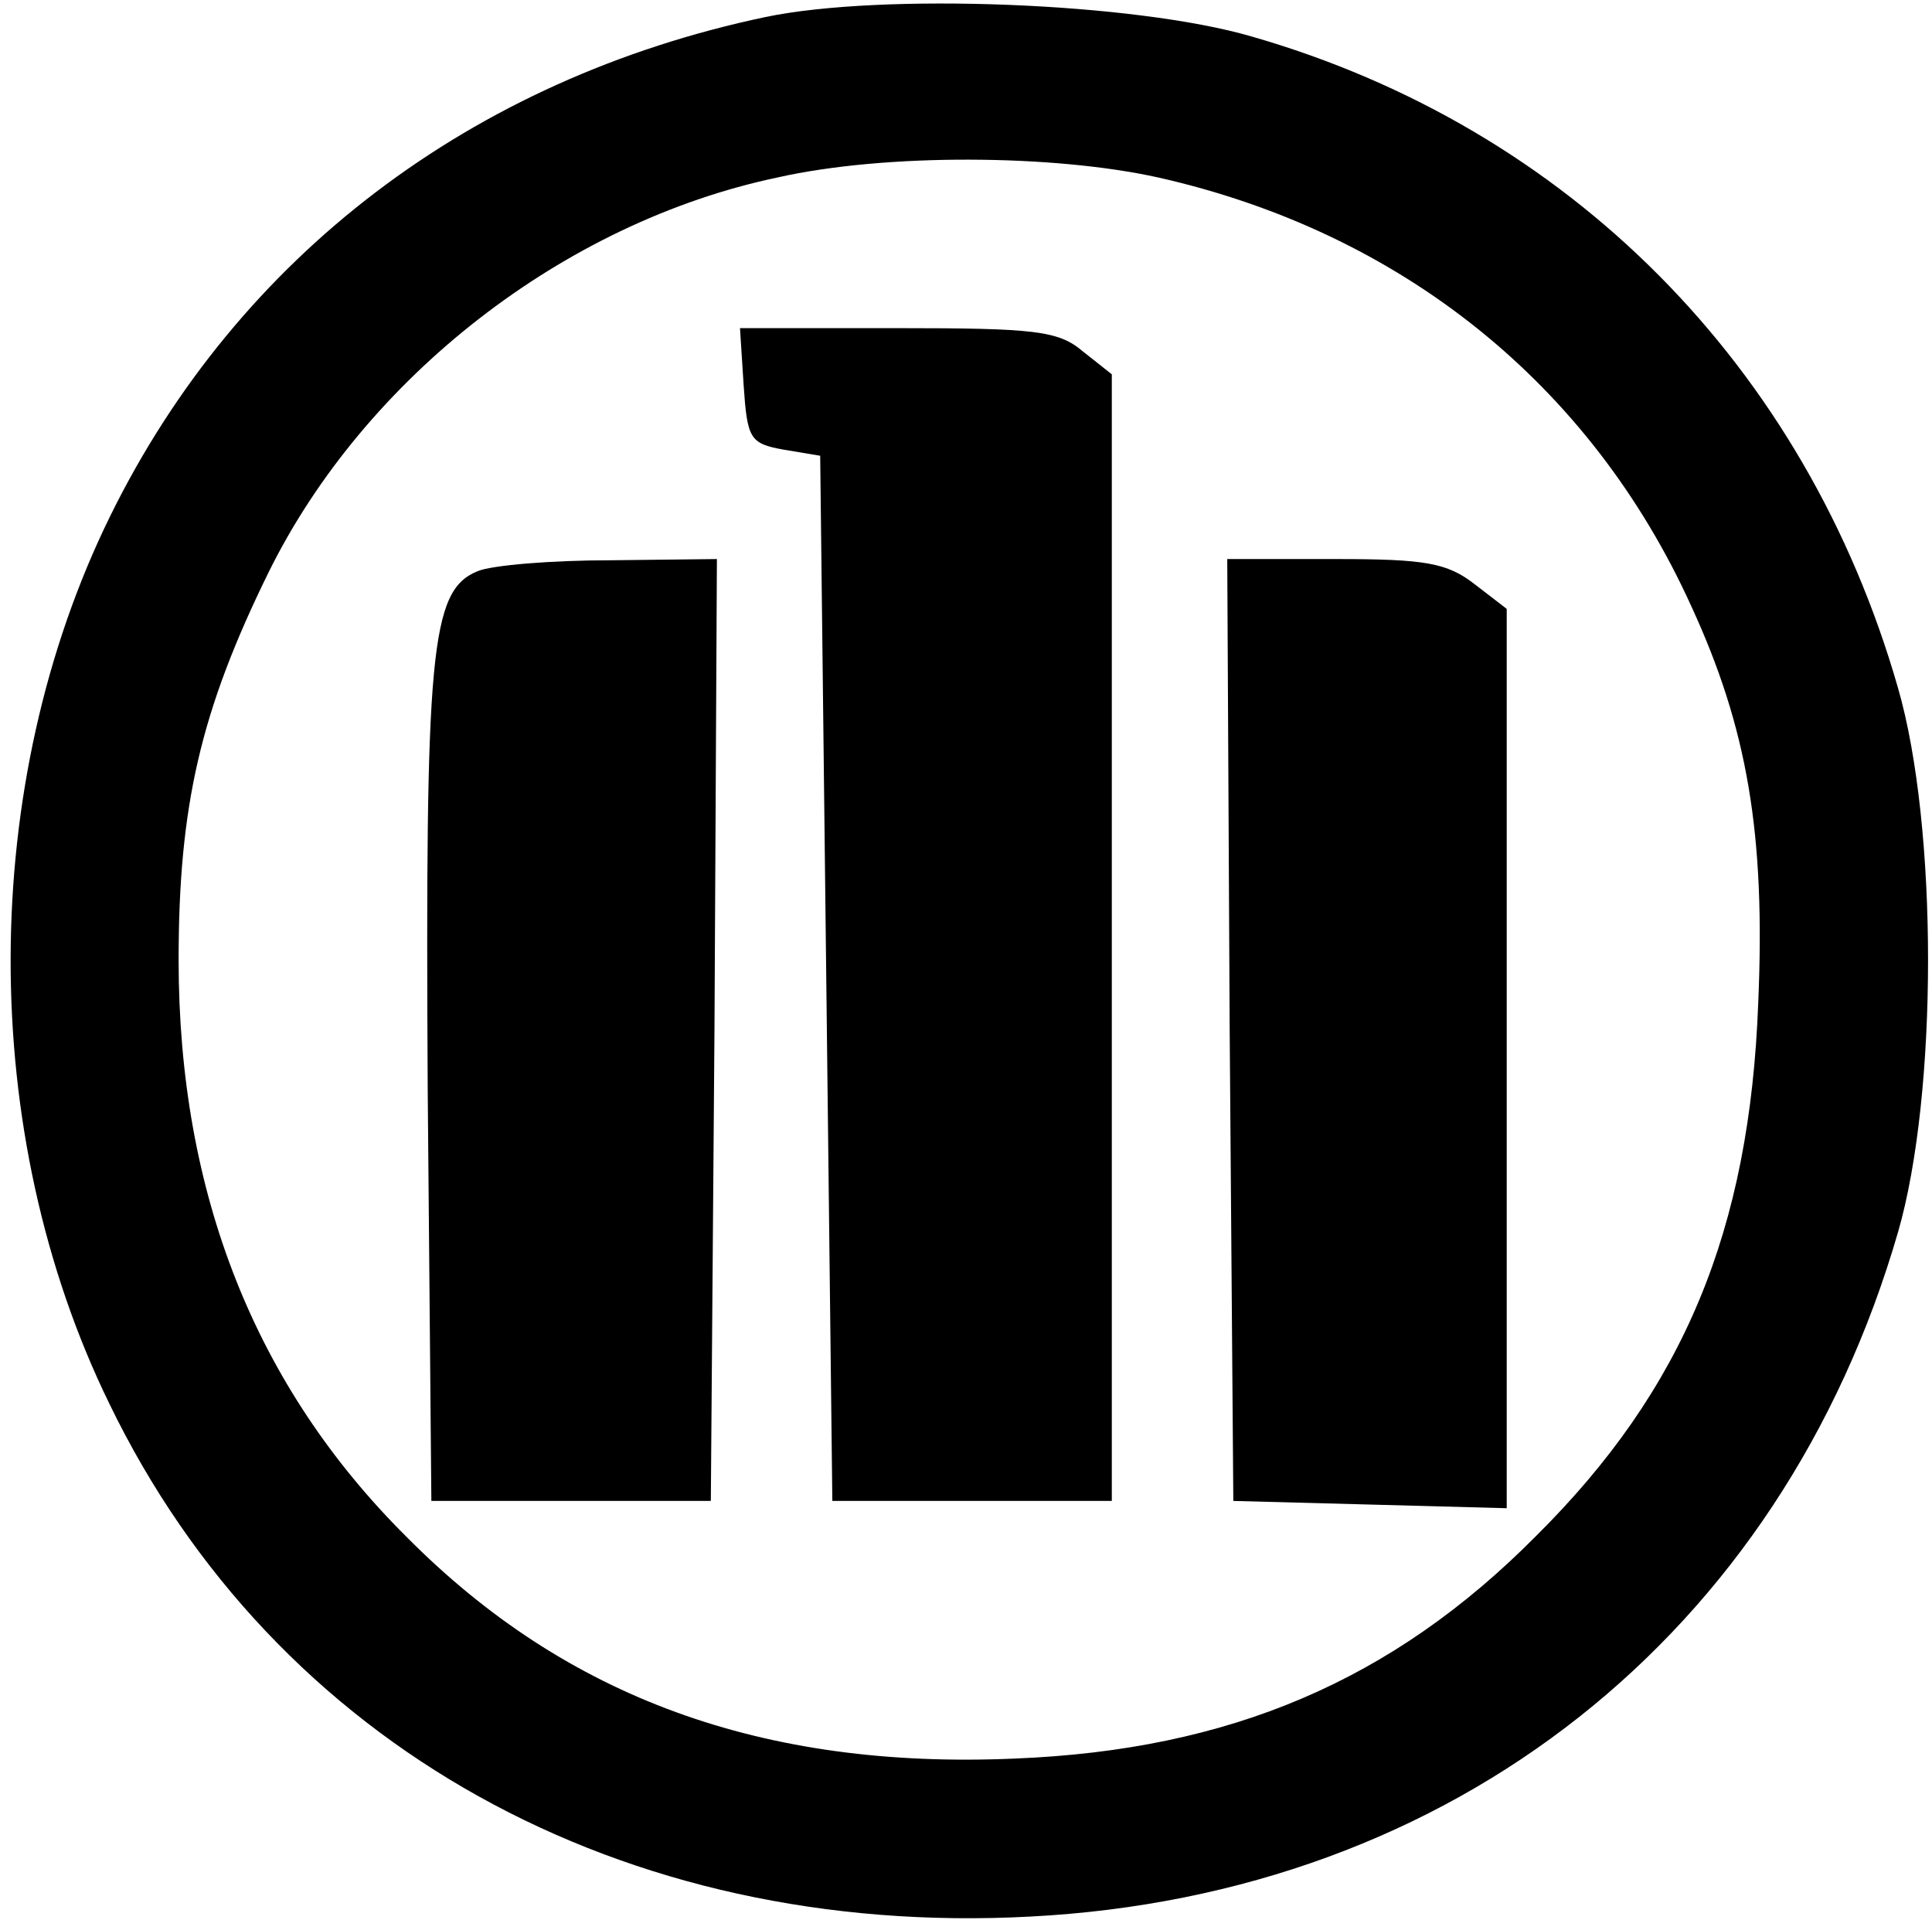
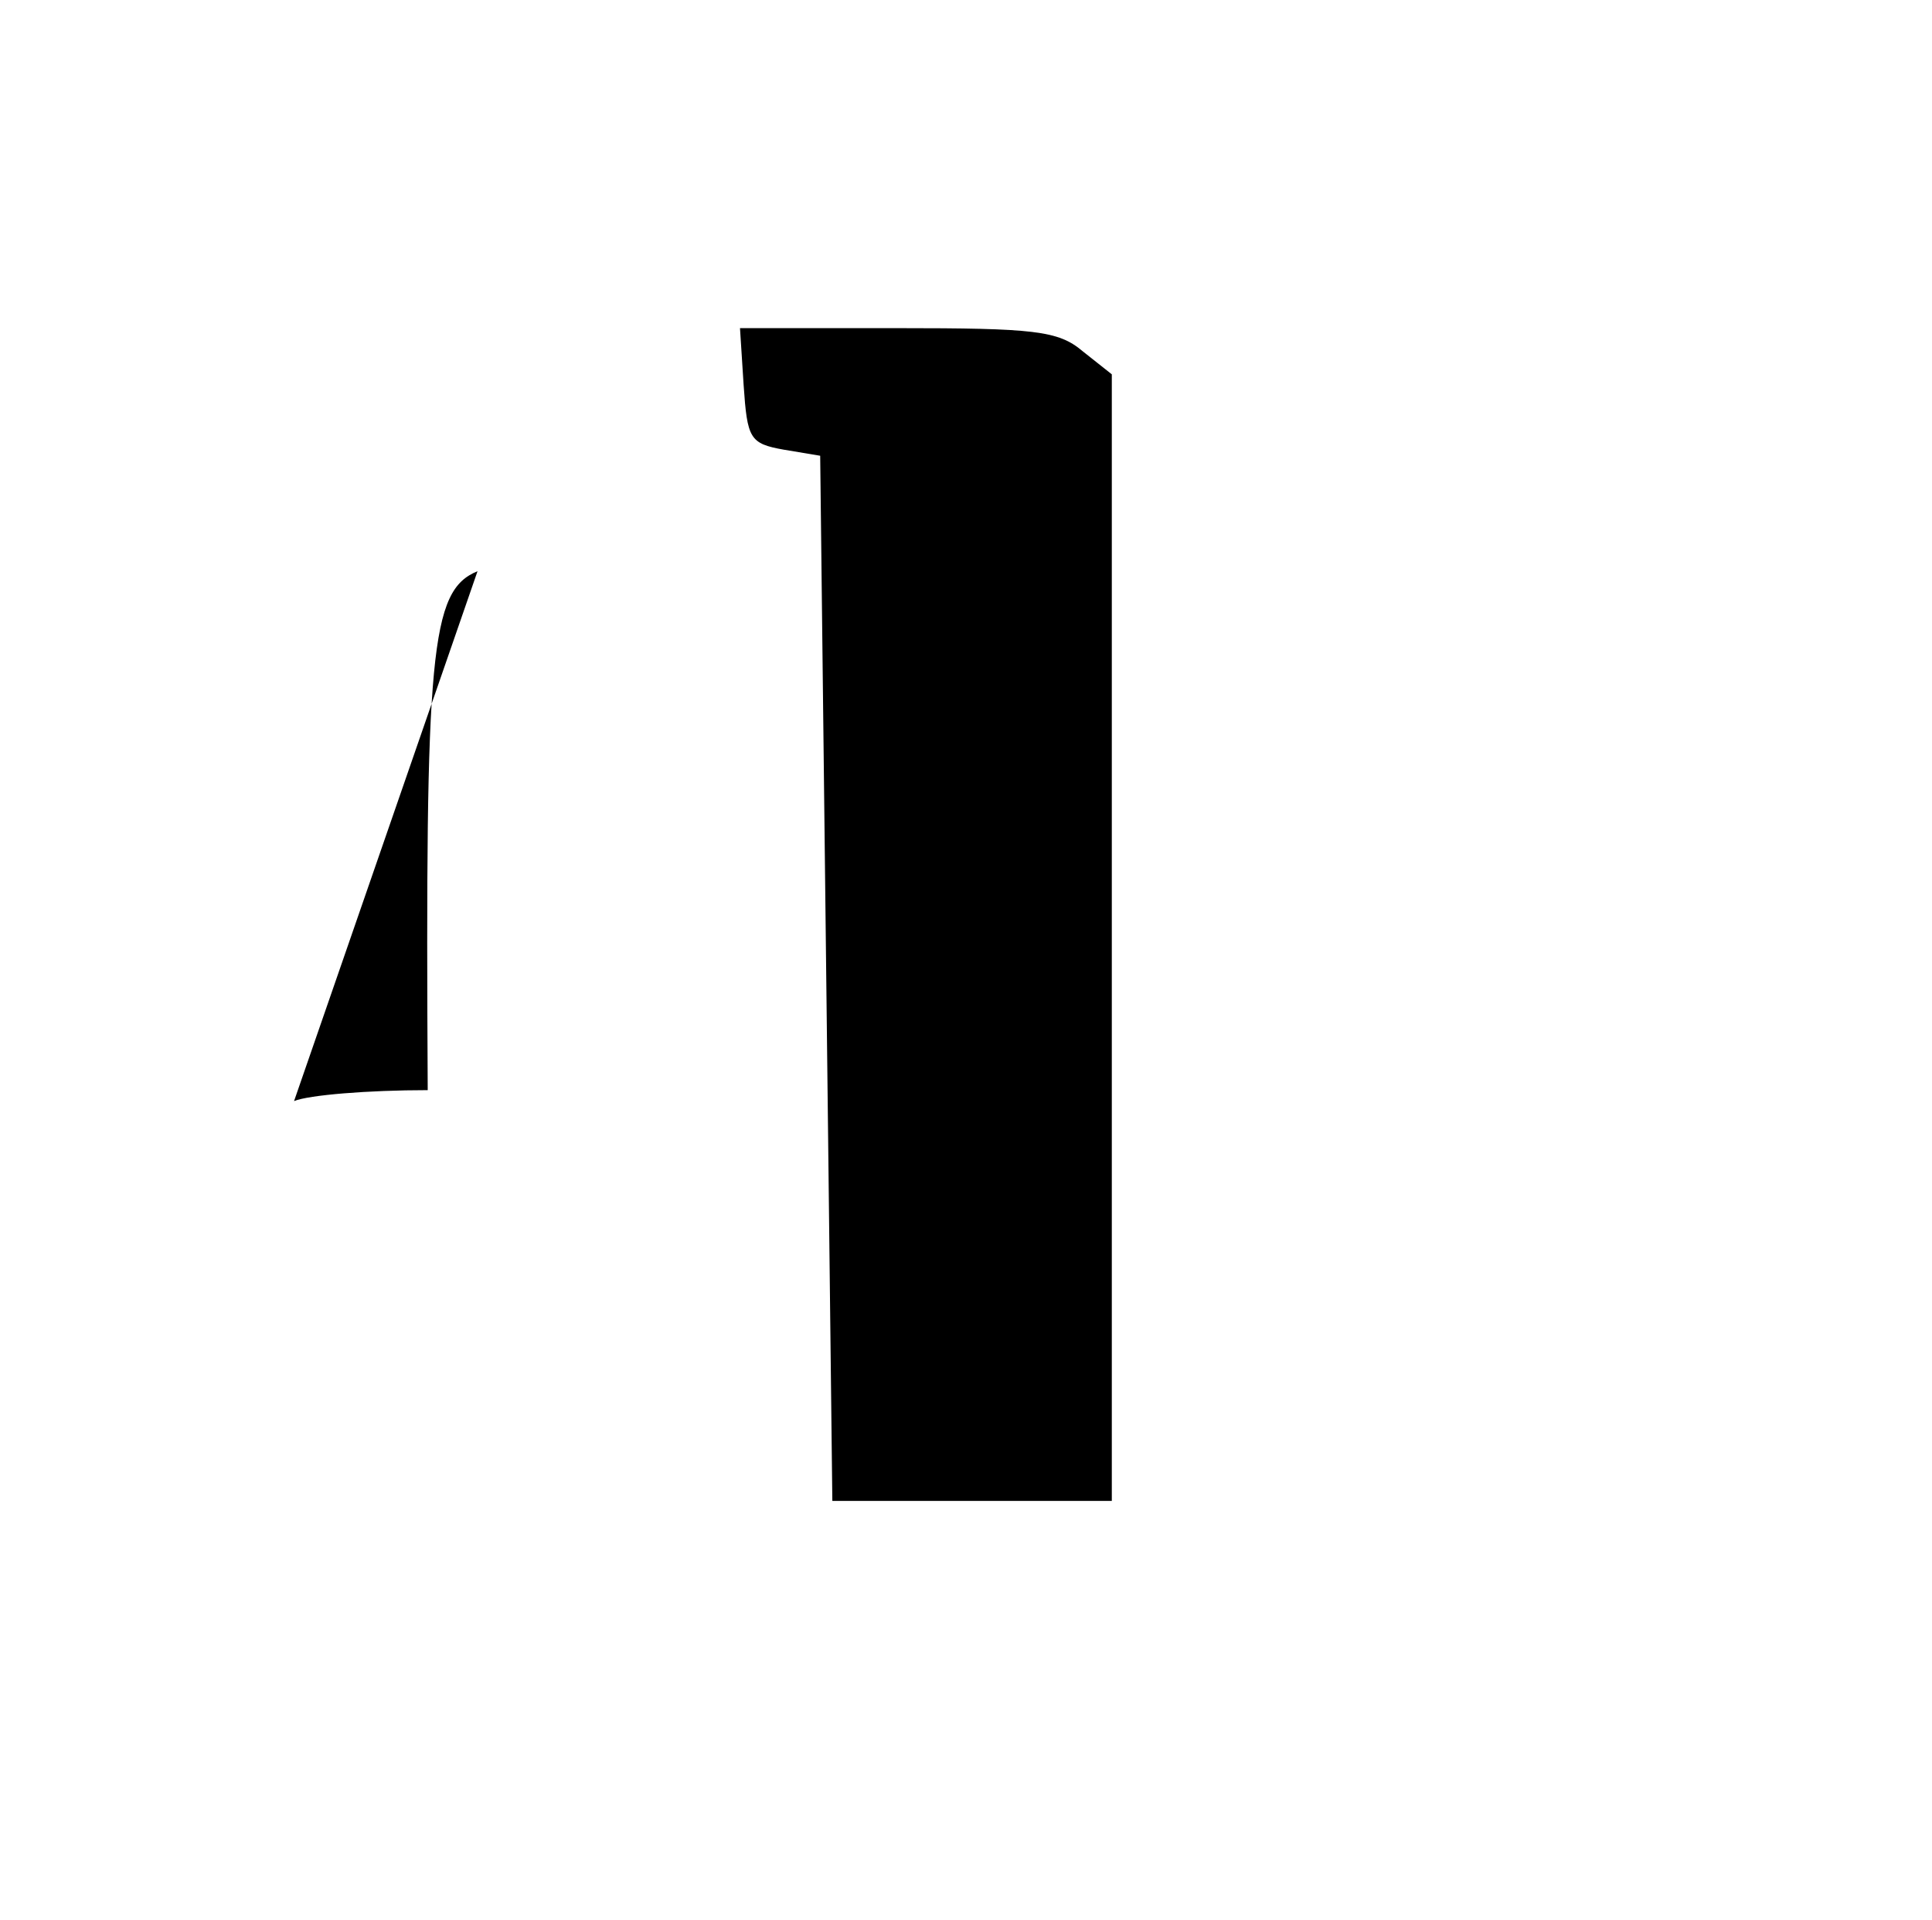
<svg xmlns="http://www.w3.org/2000/svg" version="1.0" width="159pt" height="158pt" viewBox="0 0 159 158" preserveAspectRatio="xMidYMid meet">
  <g transform="translate(0,158) scale(0.1,-0.1)" fill="#000000" stroke="none">
-     <path d="M630 1566 c-242 -51 -434 -197 -539 -410 -109 -221 -110 -508 -1 -731 136 -281 422 -440 758 -422 348 18 618 232 714 563 33 114 33 334 0 448 -76 265 -271 461 -532 536 -96 28 -304 36 -400 16z m323 -132 c200 -45 356 -170 439 -353 46 -100 61 -187 55 -326 -7 -187 -61 -318 -183 -439 -118 -119 -252 -176 -429 -183 -207 -9 -369 50 -500 182 -125 124 -188 283 -188 475 0 127 18 205 74 319 79 160 243 288 419 325 89 20 227 19 313 0z" />
    <path d="M612 1263 c3 -44 5 -48 33 -53 l30 -5 5 -430 5 -430 115 0 115 0 0 463 0 464 -24 19 c-20 17 -40 19 -153 19 l-129 0 3 -47z" />
-     <path d="M393 1110 c-39 -16 -43 -66 -41 -427 l3 -338 115 0 115 0 3 388 2 387 -87 -1 c-49 0 -98 -4 -110 -9z" />
-     <path d="M1012 733 l3 -388 113 -3 112 -3 0 370 0 370 -26 20 c-23 18 -41 21 -115 21 l-89 0 2 -387z" />
+     <path d="M393 1110 c-39 -16 -43 -66 -41 -427 c-49 0 -98 -4 -110 -9z" />
  </g>
</svg>